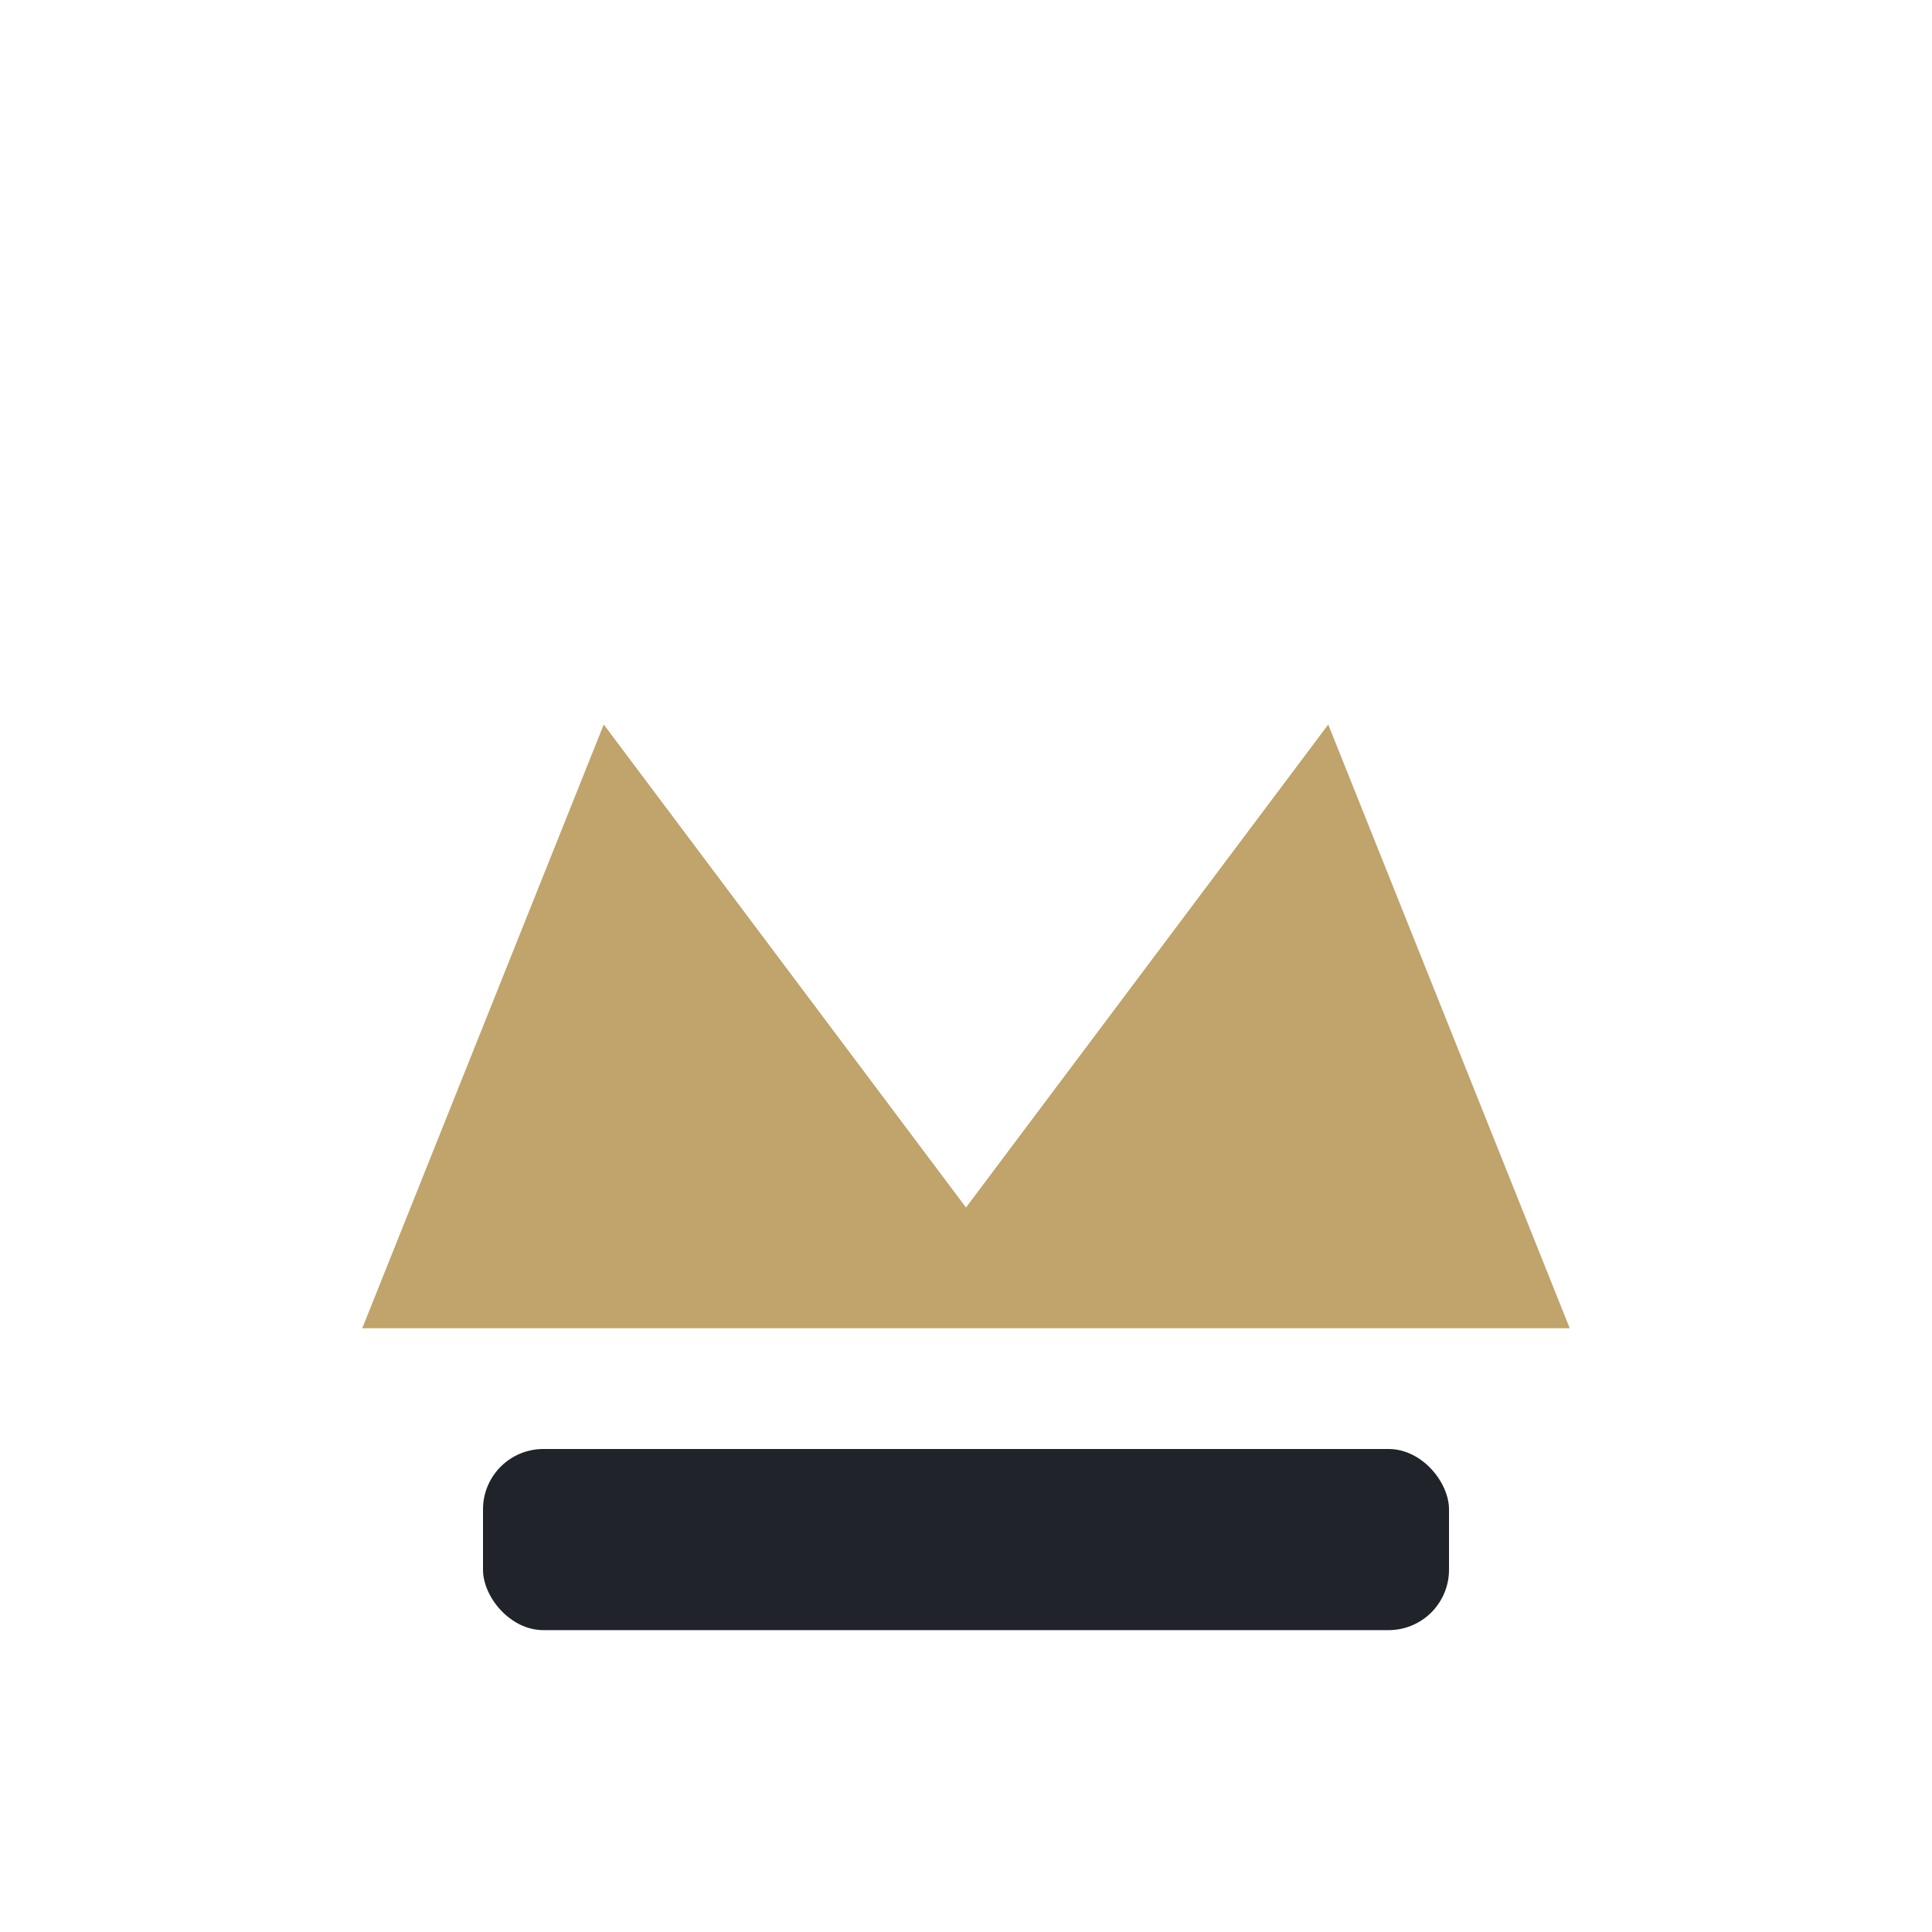
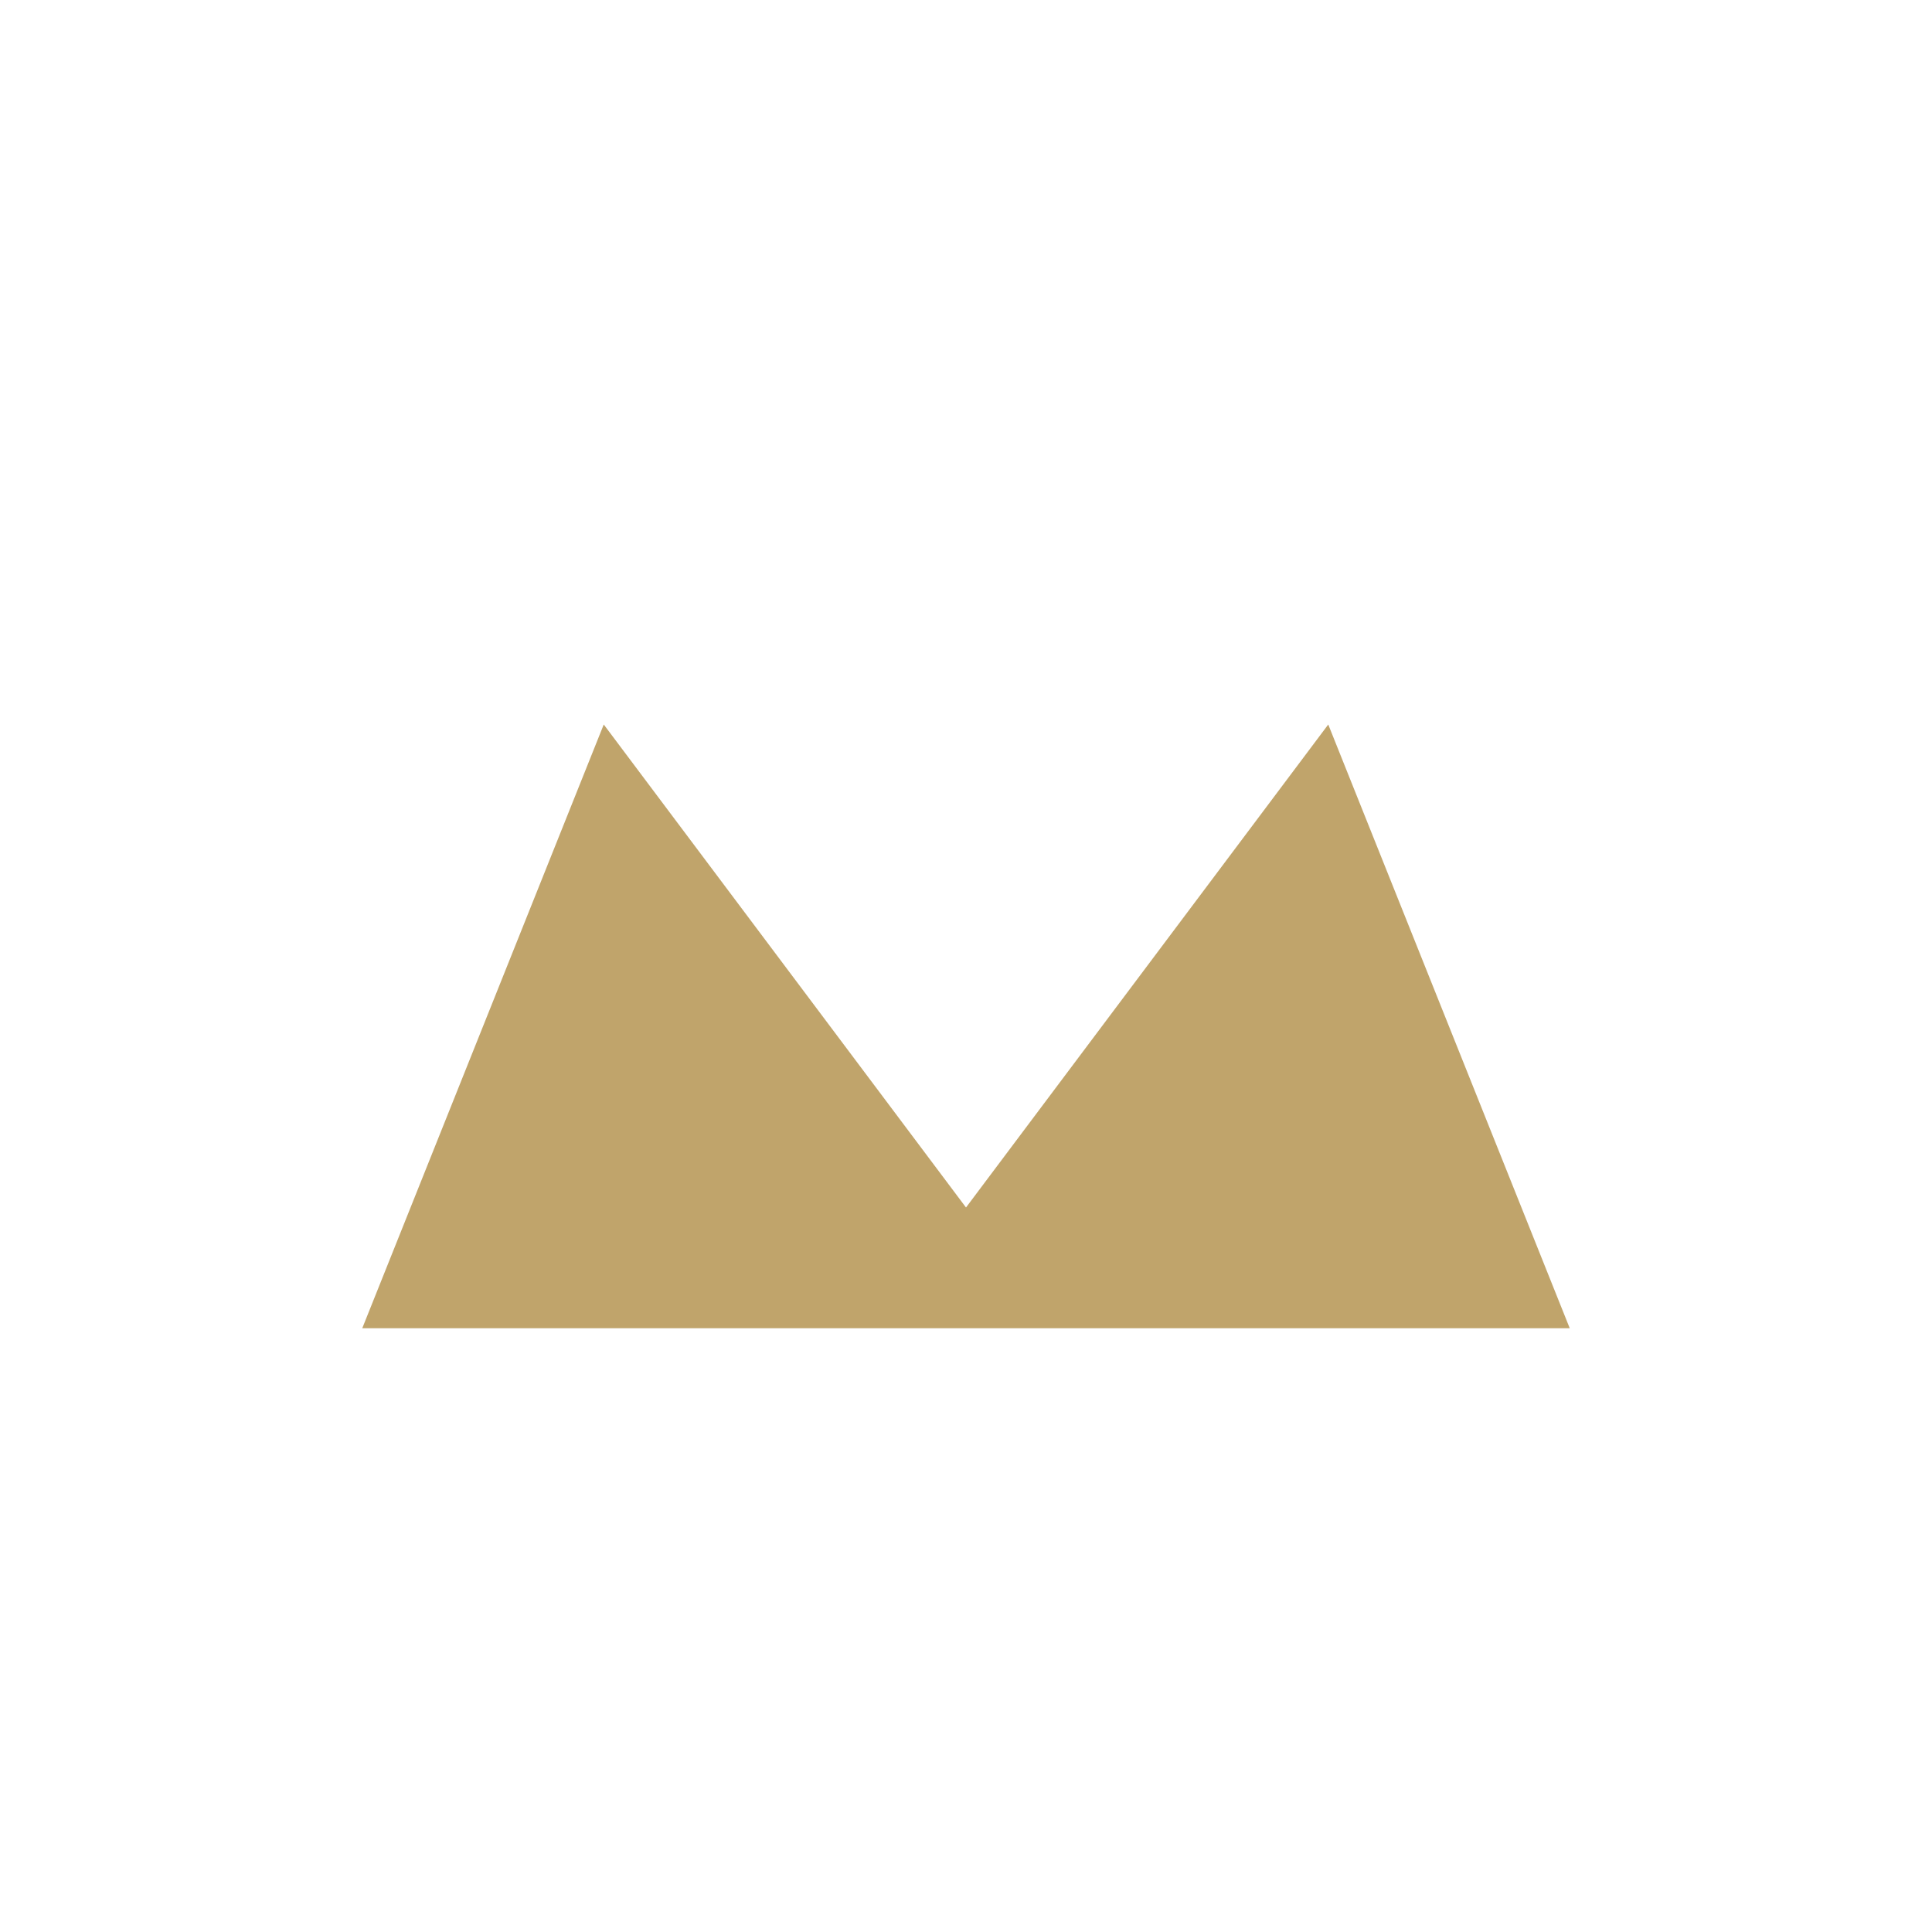
<svg xmlns="http://www.w3.org/2000/svg" width="32" height="32" viewBox="0 0 32 32">
  <path d="M6 22l4-10 6 8 6-8 4 10H6z" fill="#C0A46B" />
-   <rect x="8" y="24" width="16" height="3" rx="1" fill="#20232A" />
</svg>